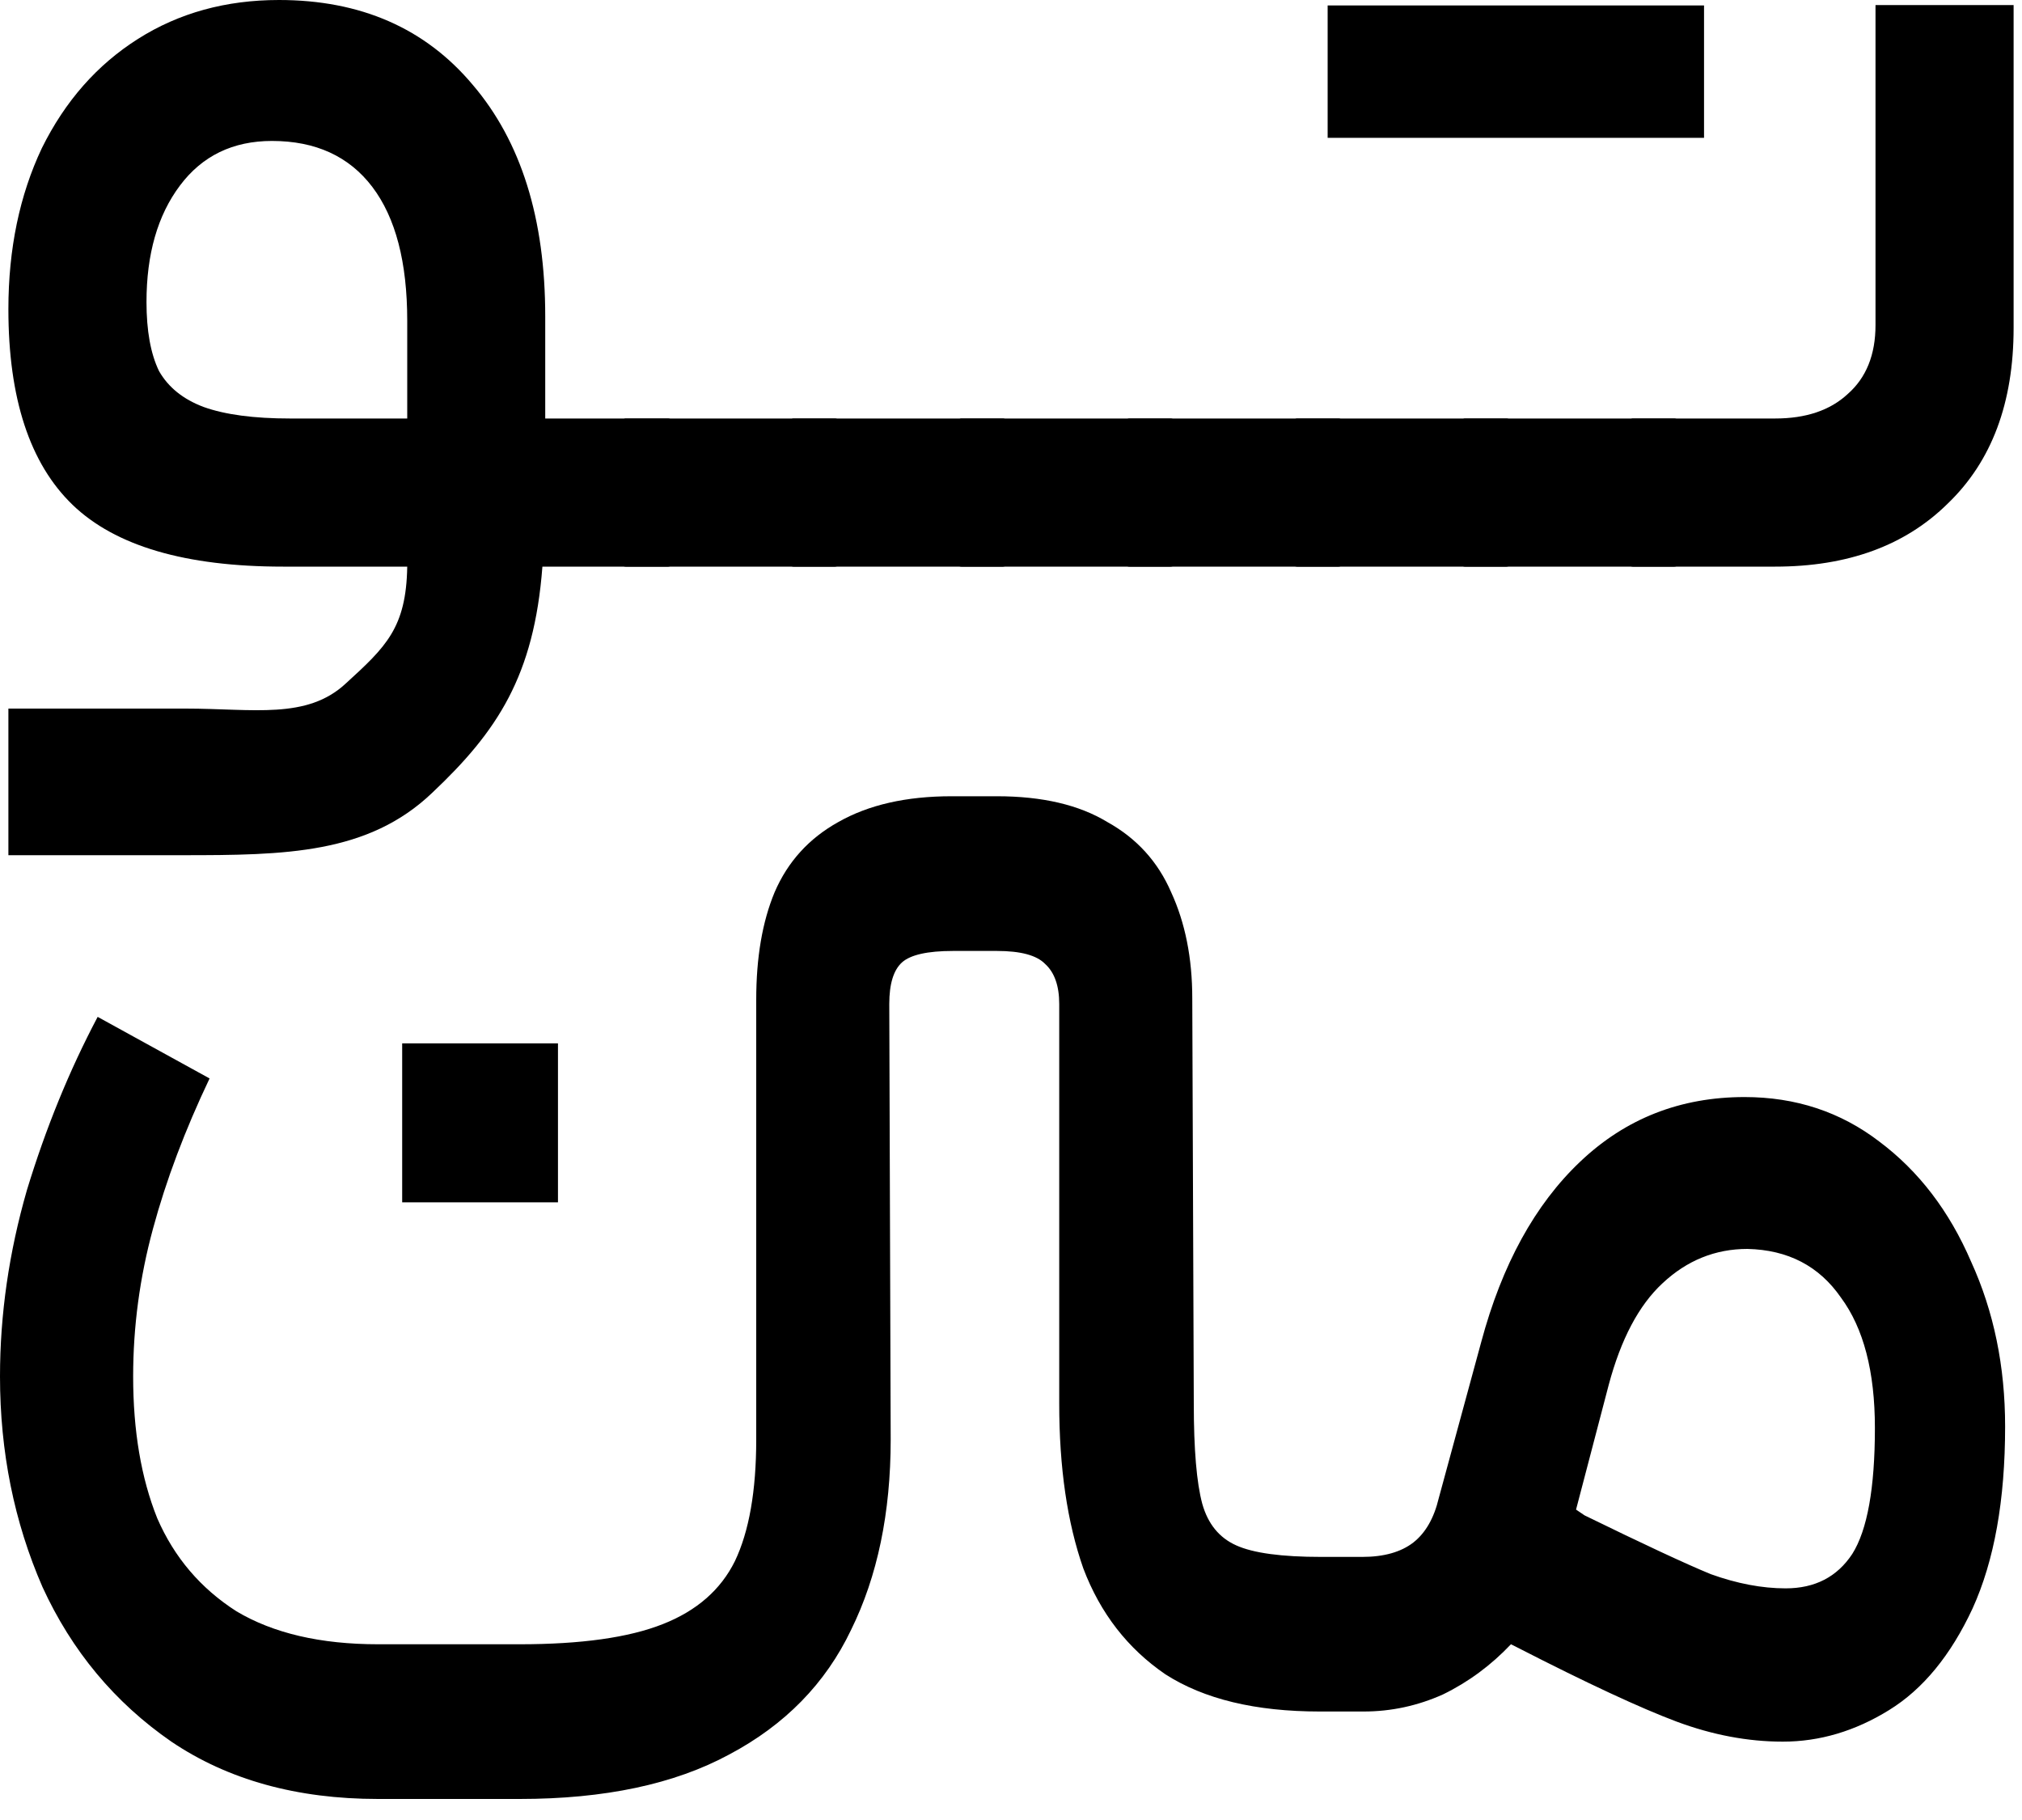
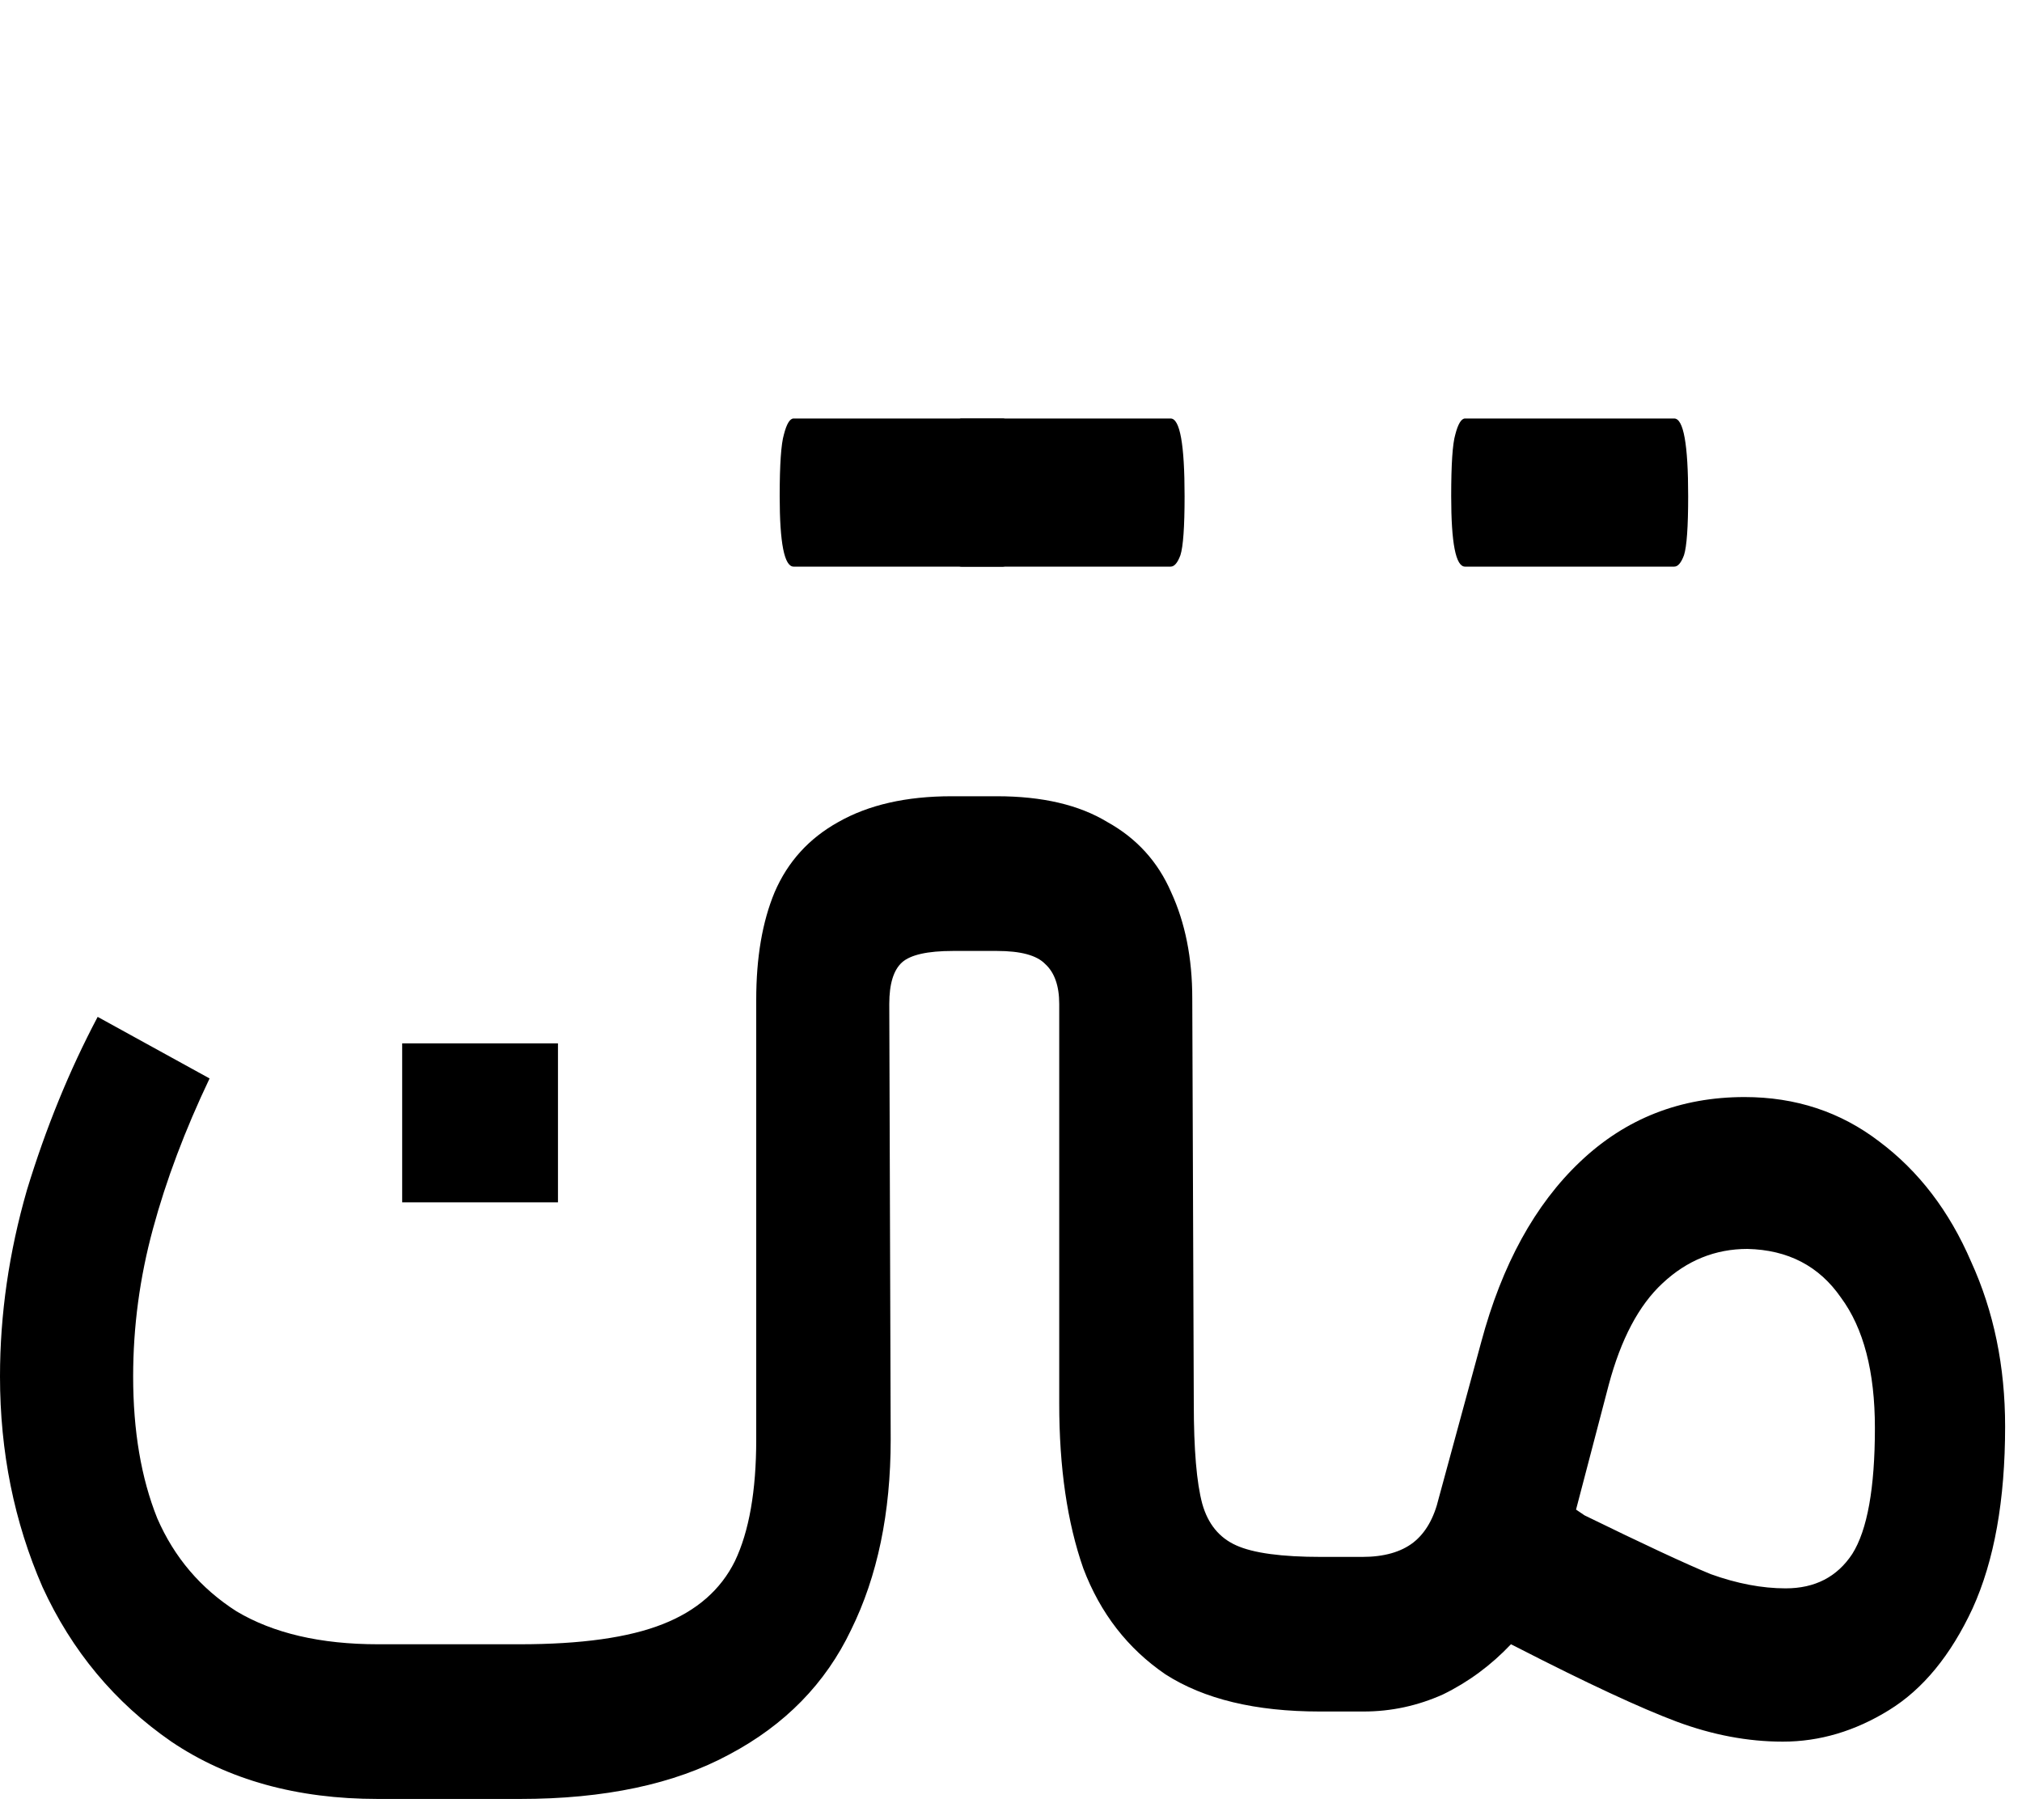
<svg xmlns="http://www.w3.org/2000/svg" width="20" height="18" viewBox="0 0 20 18" fill="none">
-   <path d="M1.449 2.987C1.449 3.271 1.49 3.499 1.573 3.67C1.665 3.831 1.812 3.949 2.014 4.025C2.226 4.101 2.511 4.139 2.869 4.139H4.028V3.172C4.028 2.593 3.913 2.153 3.683 1.849C3.453 1.546 3.122 1.394 2.69 1.394C2.304 1.394 2 1.541 1.78 1.835C1.559 2.129 1.449 2.513 1.449 2.987ZM6.607 4.139C6.699 4.139 6.744 4.395 6.744 4.907C6.744 5.372 6.699 5.604 6.607 5.604H5.365C5.283 6.685 4.919 7.233 4.276 7.84C3.641 8.447 2.819 8.458 1.807 8.458H0.083V7.008H1.835C2.506 7.008 3.035 7.119 3.421 6.759C3.816 6.398 4.018 6.211 4.028 5.604H2.8C1.835 5.604 1.141 5.4 0.718 4.993C0.295 4.585 0.083 3.94 0.083 3.058C0.083 2.461 0.194 1.93 0.414 1.465C0.644 1 0.961 0.64 1.366 0.384C1.77 0.128 2.235 0 2.759 0C3.568 0 4.207 0.28 4.676 0.839C5.154 1.399 5.393 2.162 5.393 3.129V4.139H6.607Z" fill="#00C950" style="fill:#00C950;fill:color(display-p3 0 0.788 0.314);fill-opacity:1;" />
-   <path d="M8.258 4.139C8.35 4.139 8.396 4.395 8.396 4.907C8.396 5.211 8.383 5.405 8.355 5.49C8.327 5.566 8.295 5.604 8.258 5.604H6.19C6.098 5.604 6.052 5.372 6.052 4.907C6.052 4.594 6.066 4.39 6.093 4.296C6.121 4.191 6.153 4.139 6.19 4.139H8.258Z" fill="#00C950" style="fill:#00C950;fill:color(display-p3 0 0.788 0.314);fill-opacity:1;" />
  <path d="M9.919 4.139C10.011 4.139 10.057 4.395 10.057 4.907C10.057 5.211 10.043 5.405 10.015 5.49C9.988 5.566 9.956 5.604 9.919 5.604H7.85C7.758 5.604 7.712 5.372 7.712 4.907C7.712 4.594 7.726 4.39 7.754 4.296C7.781 4.191 7.813 4.139 7.85 4.139H9.919Z" fill="#00C950" style="fill:#00C950;fill:color(display-p3 0 0.788 0.314);fill-opacity:1;" />
  <path d="M11.579 4.139C11.671 4.139 11.717 4.395 11.717 4.907C11.717 5.211 11.703 5.405 11.676 5.49C11.648 5.566 11.616 5.604 11.579 5.604H9.51C9.419 5.604 9.373 5.372 9.373 4.907C9.373 4.594 9.386 4.39 9.414 4.296C9.441 4.191 9.474 4.139 9.51 4.139H11.579Z" fill="#00C950" style="fill:#00C950;fill:color(display-p3 0 0.788 0.314);fill-opacity:1;" />
-   <path d="M13.239 4.139C13.331 4.139 13.377 4.395 13.377 4.907C13.377 5.211 13.364 5.405 13.336 5.49C13.308 5.566 13.276 5.604 13.239 5.604H11.171C11.079 5.604 11.033 5.372 11.033 4.907C11.033 4.594 11.047 4.39 11.074 4.296C11.102 4.191 11.134 4.139 11.171 4.139H13.239Z" fill="#00C950" style="fill:#00C950;fill:color(display-p3 0 0.788 0.314);fill-opacity:1;" />
-   <path d="M14.9 4.139C14.992 4.139 15.038 4.395 15.038 4.907C15.038 5.211 15.024 5.405 14.996 5.49C14.969 5.566 14.937 5.604 14.9 5.604H12.831C12.739 5.604 12.693 5.372 12.693 4.907C12.693 4.594 12.707 4.39 12.735 4.296C12.762 4.191 12.794 4.139 12.831 4.139H14.9Z" fill="#00C950" style="fill:#00C950;fill:color(display-p3 0 0.788 0.314);fill-opacity:1;" />
  <path d="M16.56 4.139C16.652 4.139 16.698 4.395 16.698 4.907C16.698 5.211 16.684 5.405 16.657 5.49C16.629 5.566 16.597 5.604 16.56 5.604H14.491C14.399 5.604 14.354 5.372 14.354 4.907C14.354 4.594 14.367 4.39 14.395 4.296C14.422 4.191 14.455 4.139 14.491 4.139H16.56Z" fill="#00C950" style="fill:#00C950;fill:color(display-p3 0 0.788 0.314);fill-opacity:1;" />
-   <path d="M19.917 3.243C19.917 3.983 19.701 4.561 19.268 4.978C18.846 5.396 18.276 5.604 17.558 5.604H16.152C16.06 5.604 16.014 5.372 16.014 4.907C16.014 4.604 16.028 4.4 16.055 4.296C16.083 4.191 16.115 4.139 16.152 4.139H17.558C17.862 4.139 18.101 4.059 18.276 3.897C18.459 3.736 18.551 3.509 18.551 3.215V0.05H19.917V3.243ZM14.924 1.363V0.054H16.855V1.363H14.924ZM13.132 1.363V0.054H15.062V1.363H13.132Z" fill="#00C950" style="fill:#00C950;fill:color(display-p3 0 0.788 0.314);fill-opacity:1;" />
  <path d="M13.054 16.927C12.419 16.927 11.91 16.805 11.527 16.559C11.154 16.304 10.883 15.955 10.715 15.511C10.556 15.057 10.477 14.514 10.477 13.882V9.929C10.477 9.75 10.43 9.617 10.337 9.533C10.253 9.447 10.094 9.405 9.861 9.405H9.426C9.174 9.405 9.006 9.443 8.922 9.518C8.838 9.594 8.796 9.731 8.796 9.929L8.81 14.236C8.81 14.963 8.679 15.591 8.418 16.12C8.166 16.649 7.764 17.06 7.213 17.352C6.672 17.645 5.981 17.792 5.14 17.792H3.74C2.937 17.792 2.255 17.603 1.695 17.225C1.135 16.838 0.71 16.328 0.42 15.695C0.14 15.053 0 14.359 0 13.613C0 12.999 0.089 12.385 0.266 11.771C0.453 11.157 0.686 10.586 0.966 10.057L2.073 10.666C1.83 11.176 1.643 11.672 1.513 12.153C1.382 12.635 1.317 13.121 1.317 13.613C1.317 14.151 1.396 14.618 1.555 15.015C1.723 15.402 1.984 15.709 2.339 15.936C2.703 16.153 3.17 16.262 3.74 16.262H5.14C5.747 16.262 6.219 16.196 6.555 16.063C6.891 15.931 7.129 15.723 7.269 15.44C7.409 15.147 7.48 14.746 7.48 14.236V9.887C7.48 9.471 7.54 9.117 7.662 8.824C7.792 8.522 8.002 8.291 8.292 8.13C8.591 7.96 8.964 7.875 9.412 7.875H9.861C10.309 7.875 10.673 7.96 10.953 8.13C11.243 8.291 11.453 8.522 11.584 8.824C11.723 9.126 11.793 9.476 11.793 9.873L11.808 13.882C11.808 14.335 11.836 14.666 11.892 14.873C11.948 15.072 12.06 15.209 12.228 15.284C12.396 15.36 12.676 15.398 13.068 15.398H13.474C13.689 15.398 13.857 15.35 13.979 15.256C14.1 15.161 14.184 15.015 14.231 14.817L14.651 13.273C14.856 12.508 15.183 11.912 15.631 11.488C16.08 11.062 16.621 10.85 17.256 10.85C17.76 10.85 18.204 10.996 18.587 11.289C18.979 11.582 19.282 11.979 19.497 12.479C19.721 12.97 19.833 13.513 19.833 14.108C19.833 14.836 19.726 15.435 19.511 15.908C19.296 16.37 19.021 16.706 18.685 16.913C18.349 17.121 17.998 17.225 17.634 17.225C17.289 17.225 16.939 17.159 16.584 17.027C16.229 16.894 15.701 16.649 15.001 16.29L14.945 16.262C14.749 16.469 14.525 16.635 14.273 16.758C14.021 16.871 13.759 16.927 13.488 16.927H13.054ZM15.673 14.987C16.252 15.27 16.668 15.464 16.92 15.568C17.181 15.662 17.429 15.709 17.662 15.709C17.952 15.709 18.171 15.596 18.321 15.369C18.47 15.133 18.545 14.717 18.545 14.123C18.545 13.565 18.433 13.136 18.209 12.833C17.994 12.522 17.686 12.361 17.284 12.352C16.967 12.352 16.686 12.465 16.444 12.692C16.21 12.909 16.033 13.244 15.912 13.697L15.589 14.93L15.673 14.987ZM4.748 10.319C5 10.319 5.257 10.319 5.519 10.319V11.891H4.748C4.487 11.891 4.23 11.891 3.978 11.891V10.319H4.748Z" fill="#00C950" style="fill:#00C950;fill:color(display-p3 0 0.788 0.314);fill-opacity:1;" />
</svg>